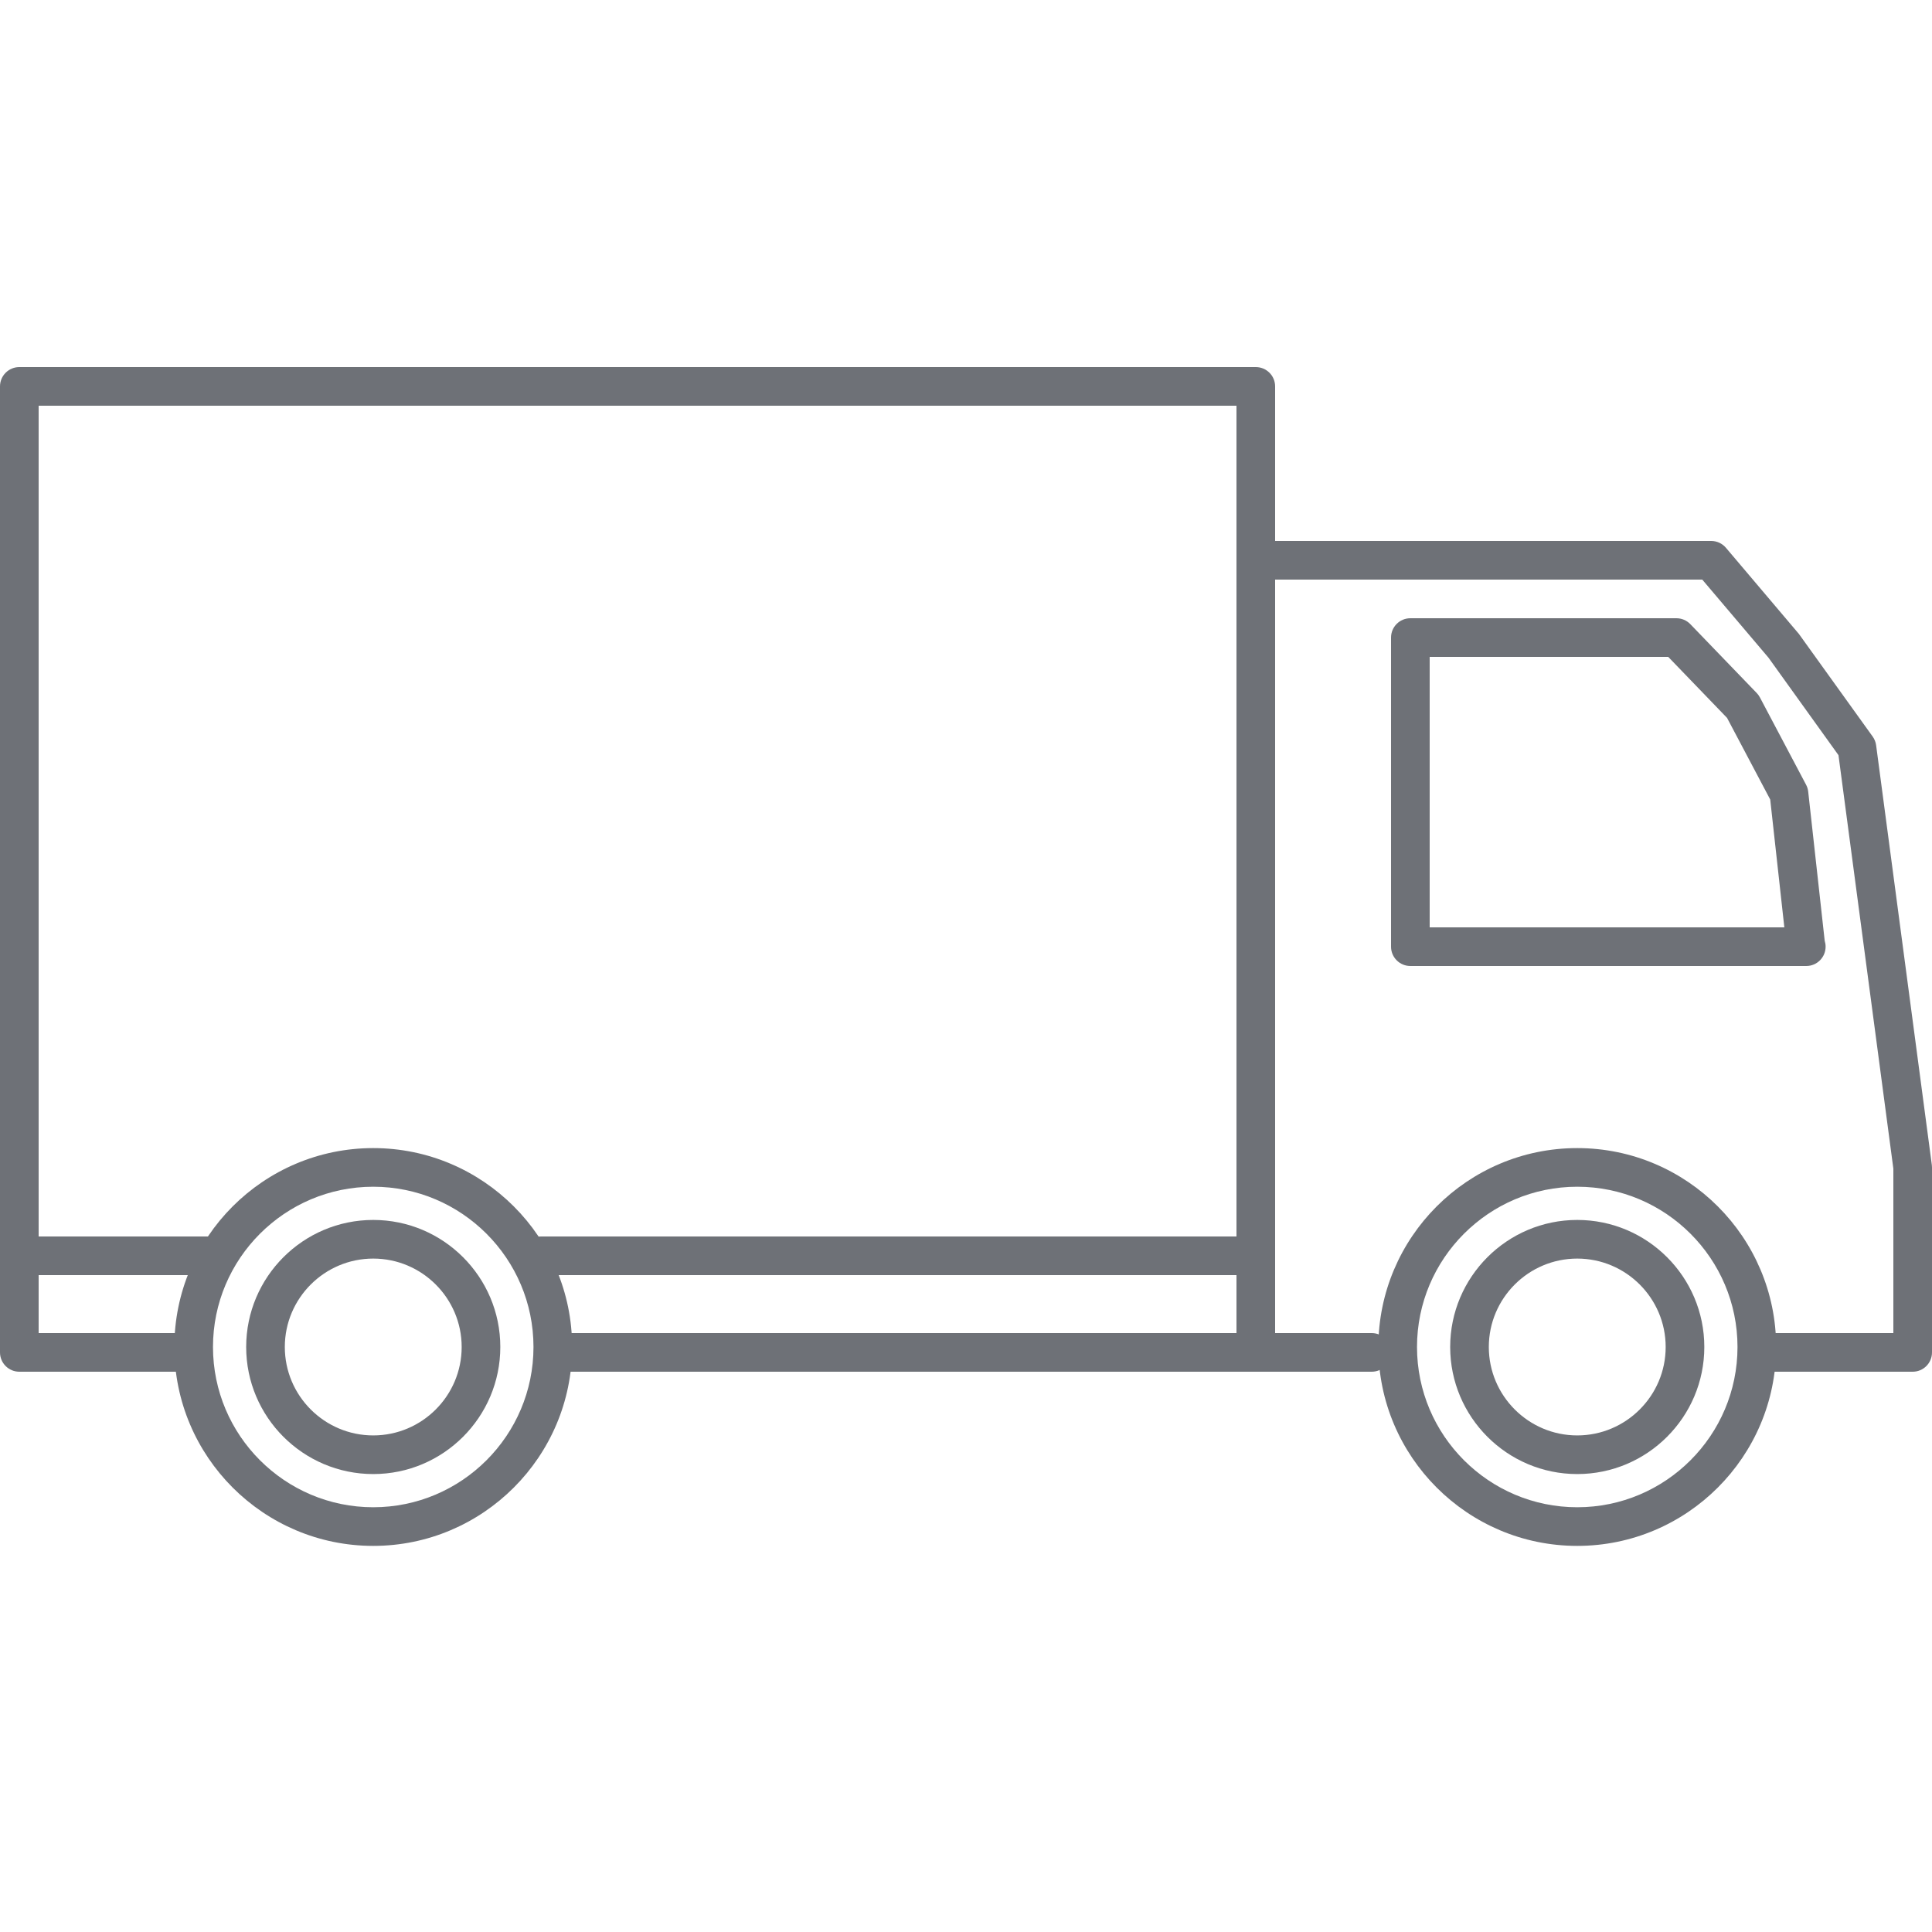
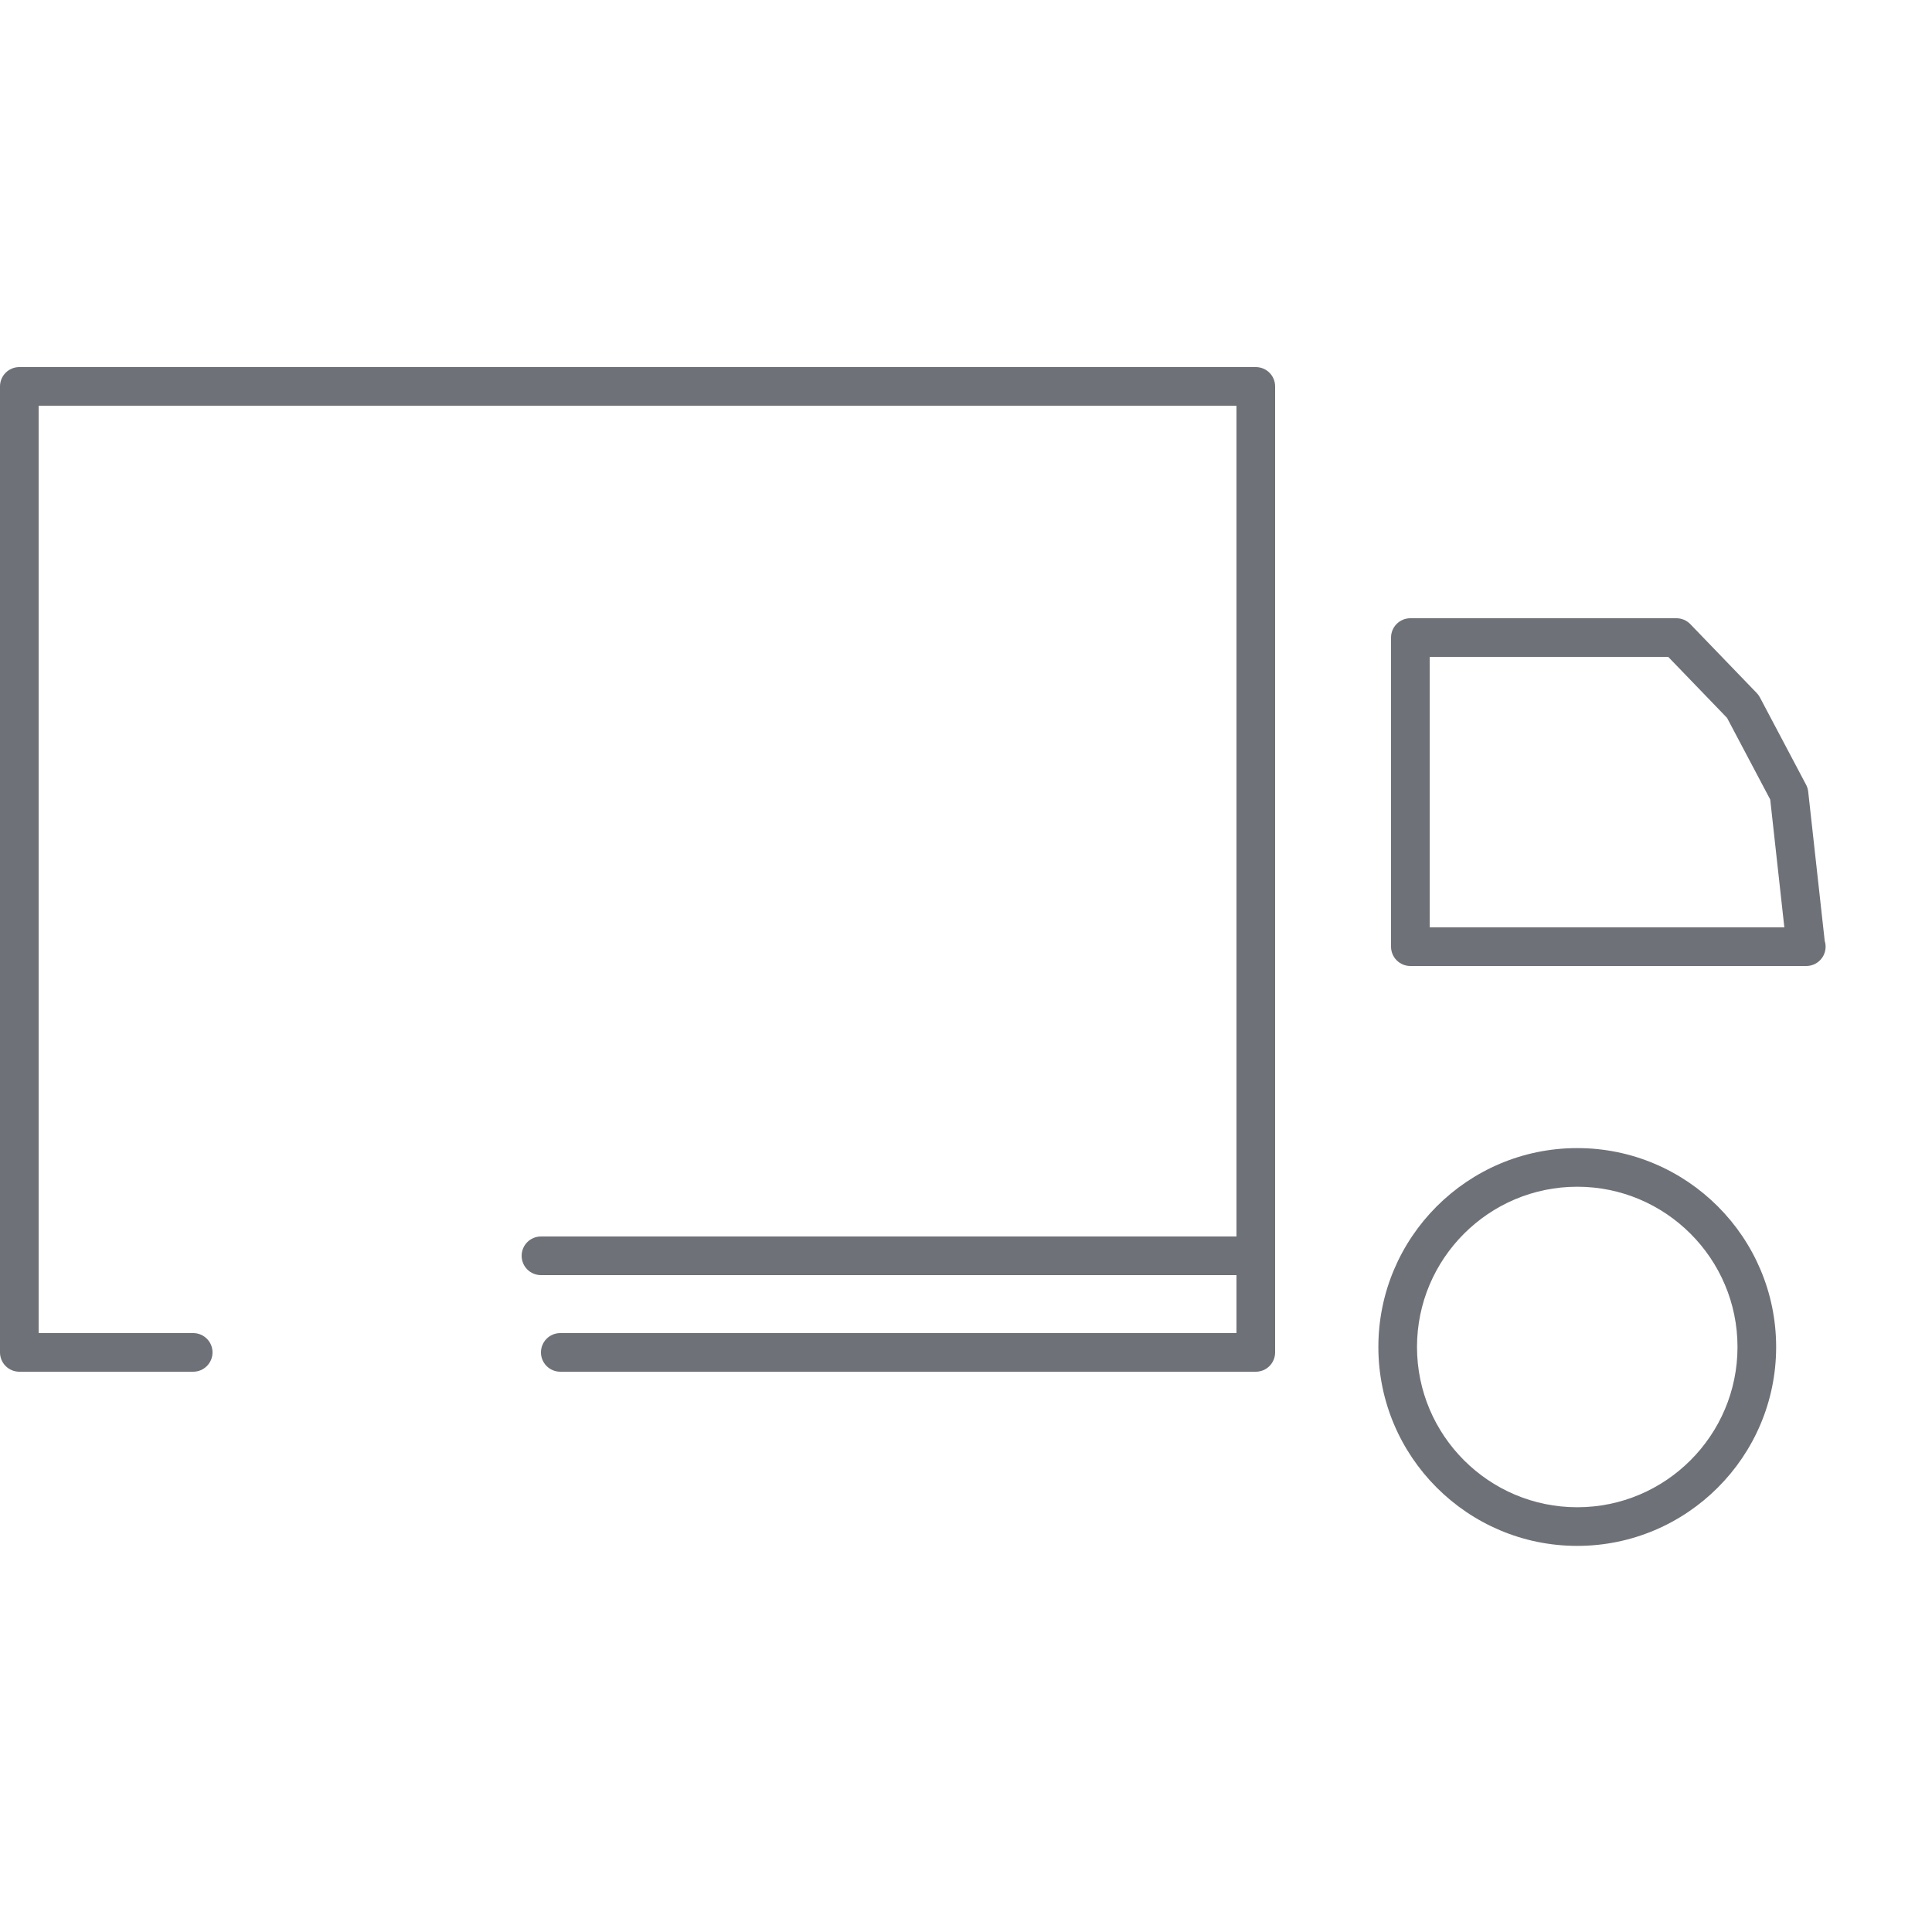
<svg xmlns="http://www.w3.org/2000/svg" version="1.1" id="Layer_1" x="0px" y="0px" width="100px" height="100px" viewBox="0 0 100 100" enable-background="new 0 0 100 100" xml:space="preserve">
  <path fill="#6E7177" d="M65,71H29c-0.552,0-1-0.447-1-1s0.448-1,1-1h35V21H2v48h8c0.552,0,1,0.447,1,1s-0.448,1-1,1H1  c-0.552,0-1-0.447-1-1V20c0-0.552,0.448-1,1-1h64c0.553,0,1,0.448,1,1v50C66,70.553,65.553,71,65,71z" />
-   <path fill="#6E7177" d="M99,71h-8c-0.553,0-1-0.447-1-1s0.447-1,1-1h7v-8.509l-2.841-21.404l-3.623-5.046L88.109,30H66v39h5  c0.553,0,1,0.447,1,1s-0.447,1-1,1h-6c-0.553,0-1-0.447-1-1V29c0-0.552,0.447-1,1-1h23.572c0.294,0,0.573,0.129,0.763,0.354  l3.776,4.458l3.818,5.312c0.096,0.133,0.157,0.289,0.179,0.452l2.883,21.717c0.006,0.044,0.009,0.088,0.009,0.132V70  C100,70.553,99.553,71,99,71z" />
  <path fill="#6E7177" d="M93.493,50c-0.004,0-0.012,0-0.02,0H73c-0.553,0-1-0.448-1-1V33c0-0.552,0.447-1,1-1h13.771  c0.271,0,0.531,0.11,0.72,0.306l3.438,3.566c0.065,0.067,0.12,0.144,0.164,0.227l2.389,4.518c0.059,0.111,0.097,0.232,0.11,0.357  l0.854,7.72c0.03,0.097,0.047,0.199,0.047,0.306C94.493,49.552,94.046,50,93.493,50z M74,48h18.357l-0.731-6.617l-2.234-4.225  L86.347,34H74V48z" />
-   <path fill="#6E7177" d="M19.319,80.015c-5.677,0-10.295-4.618-10.295-10.295s4.618-10.295,10.295-10.295  c5.676,0,10.294,4.618,10.294,10.295S24.995,80.015,19.319,80.015z M19.319,61.425c-4.574,0-8.295,3.721-8.295,8.295  s3.721,8.295,8.295,8.295s8.294-3.721,8.294-8.295S23.893,61.425,19.319,61.425z" />
-   <path fill="#6E7177" d="M19.319,76.297c-3.626,0-6.577-2.95-6.577-6.577c0-3.626,2.95-6.576,6.577-6.576s6.577,2.95,6.577,6.576  C25.896,73.347,22.945,76.297,19.319,76.297z M19.319,65.144c-2.523,0-4.577,2.053-4.577,4.576s2.053,4.577,4.577,4.577  s4.577-2.054,4.577-4.577S21.842,65.144,19.319,65.144z" />
  <path fill="#6E7177" d="M81.638,80.015c-5.676,0-10.294-4.618-10.294-10.295s4.618-10.295,10.294-10.295  c5.677,0,10.295,4.618,10.295,10.295S87.314,80.015,81.638,80.015z M81.638,61.425c-4.573,0-8.294,3.721-8.294,8.295  s3.721,8.295,8.294,8.295c4.574,0,8.295-3.721,8.295-8.295S86.212,61.425,81.638,61.425z" />
-   <path fill="#6E7177" d="M81.638,76.297c-3.627,0-6.577-2.95-6.577-6.577c0-3.626,2.95-6.576,6.577-6.576s6.577,2.95,6.577,6.576  C88.215,73.347,85.265,76.297,81.638,76.297z M81.638,65.144c-2.523,0-4.577,2.053-4.577,4.576s2.054,4.577,4.577,4.577  s4.577-2.054,4.577-4.577S84.161,65.144,81.638,65.144z" />
-   <path fill="#6E7177" d="M11,66H2c-0.552,0-1-0.447-1-1s0.448-1,1-1h9c0.552,0,1,0.447,1,1S11.552,66,11,66z" />
  <path fill="#6E7177" d="M65,66H28c-0.552,0-1-0.447-1-1s0.448-1,1-1h37c0.553,0,1,0.447,1,1S65.553,66,65,66z" />
</svg>